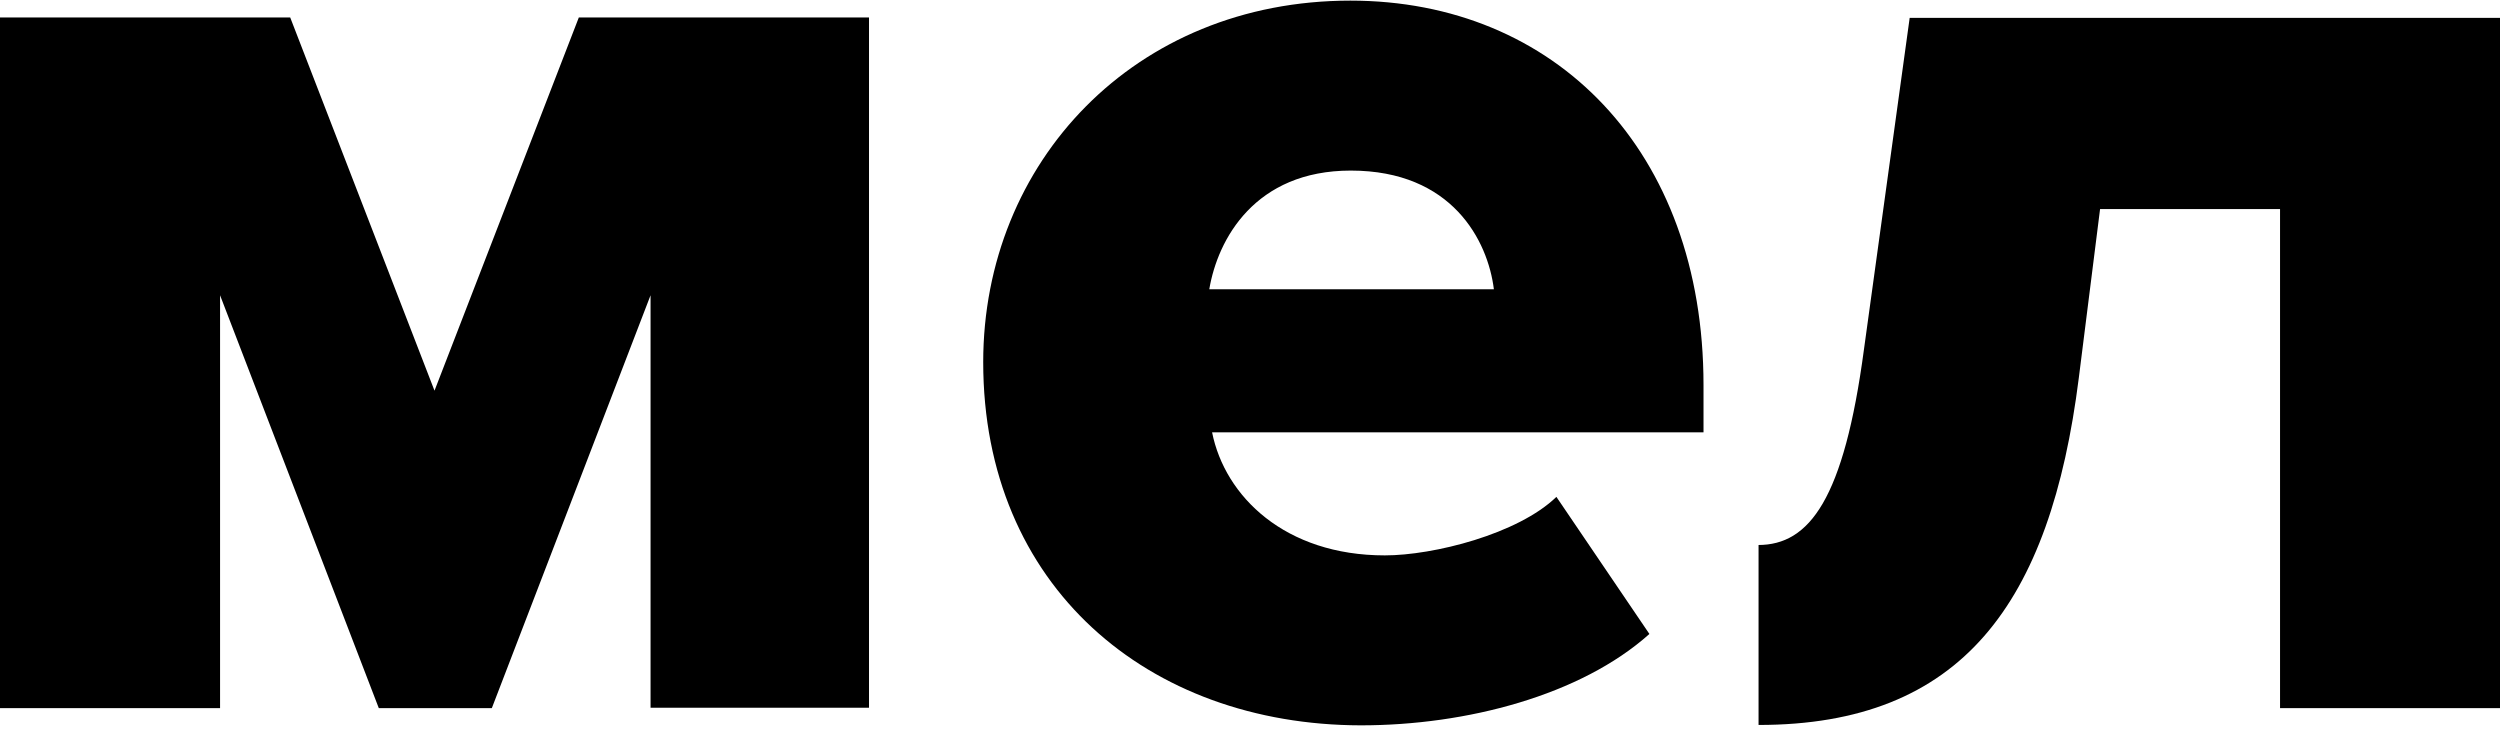
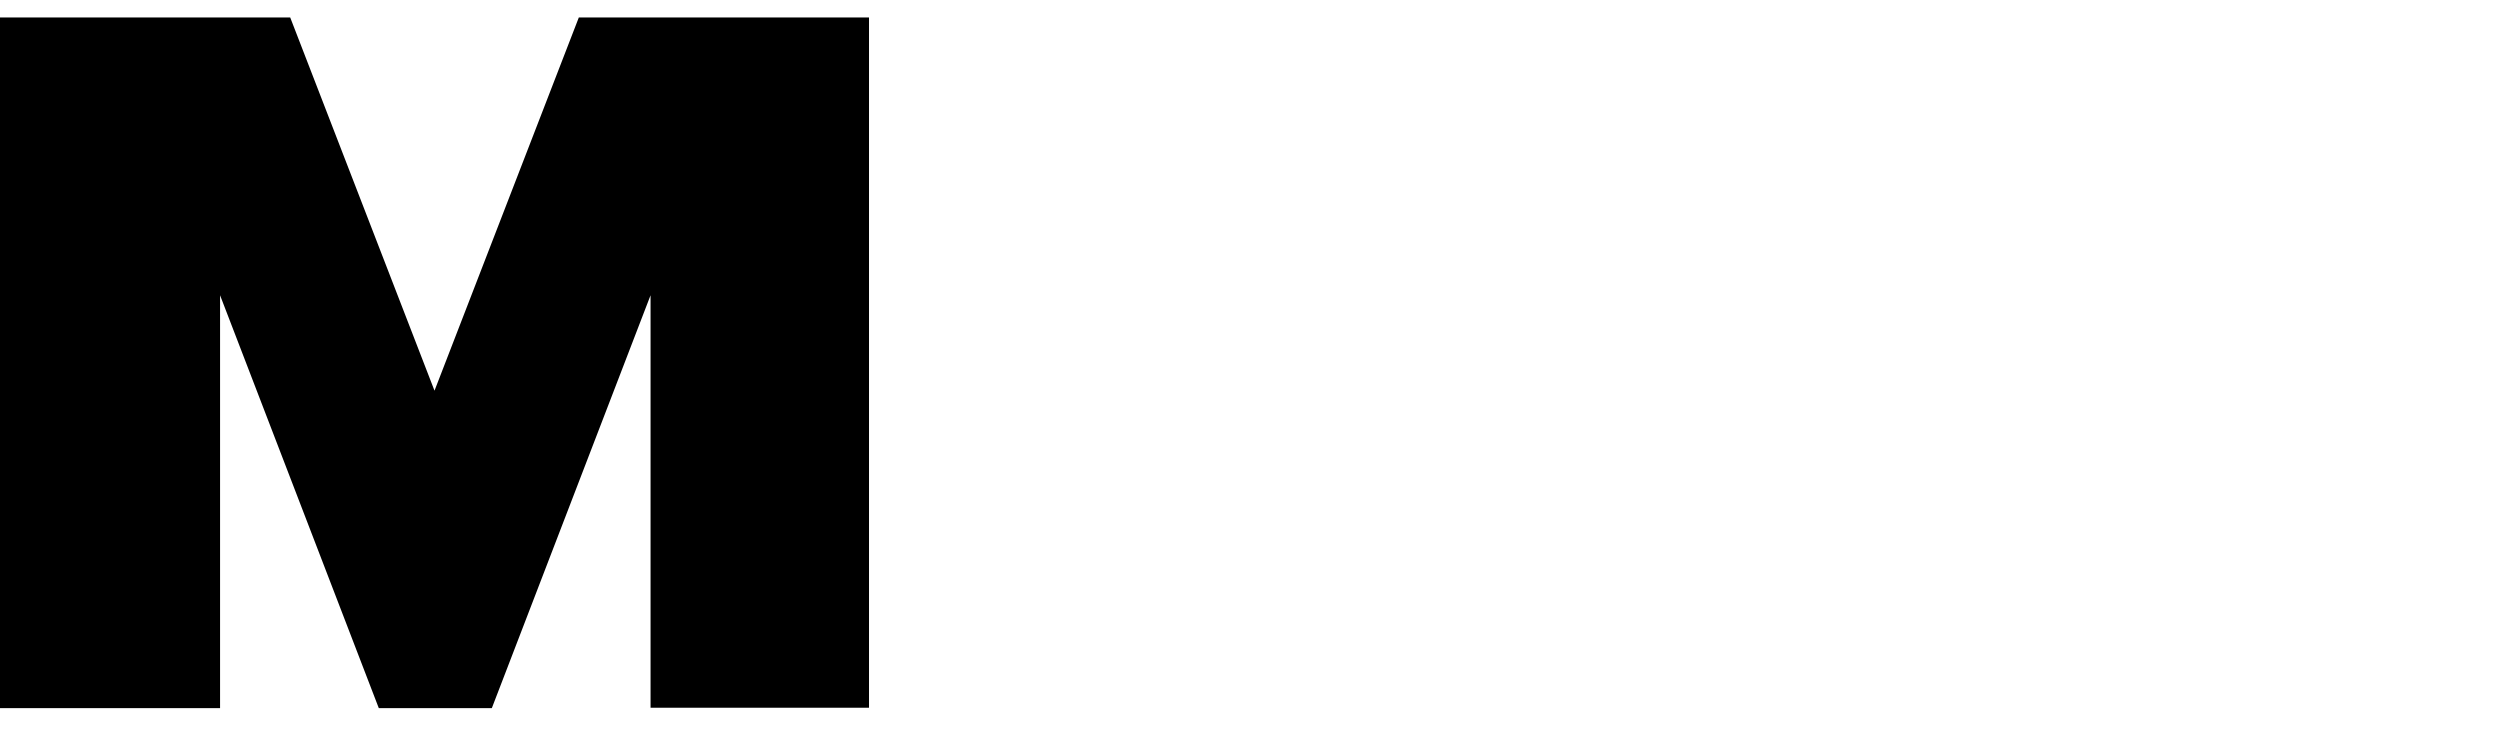
<svg xmlns="http://www.w3.org/2000/svg" width="116" height="34" viewBox="0 0 116 34" fill="none">
  <path d="M30.186 32.857V13.7L22.821 32.857H17.576L10.211 13.7V32.857H0V0.811H13.466L20.161 18.127L26.857 0.811H40.322V32.839H30.186V32.857Z" fill="black" />
-   <path d="M45.621 16.805C45.621 7.525 52.651 0.029 62.658 0.029C72.143 0.029 79.043 6.985 79.043 17.866V20.06H56.241C56.836 23.036 59.626 25.77 64.257 25.77C66.508 25.77 70.432 24.784 72.217 23.055L76.532 29.416C73.352 32.261 68.051 33.656 63.141 33.656C53.265 33.637 45.621 27.202 45.621 16.805ZM62.676 7.915C58.231 7.915 56.501 11.096 56.111 13.421H69.316C69.037 11.17 67.382 7.915 62.676 7.915Z" fill="black" />
-   <path d="M81.578 25.288C83.959 25.288 85.558 23.167 86.488 16.211L88.609 0.83H116.005V32.857H105.794V9.702H97.443L96.457 17.532C95.137 28.003 91.026 33.638 81.597 33.638V25.288H81.578Z" fill="black" />
</svg>